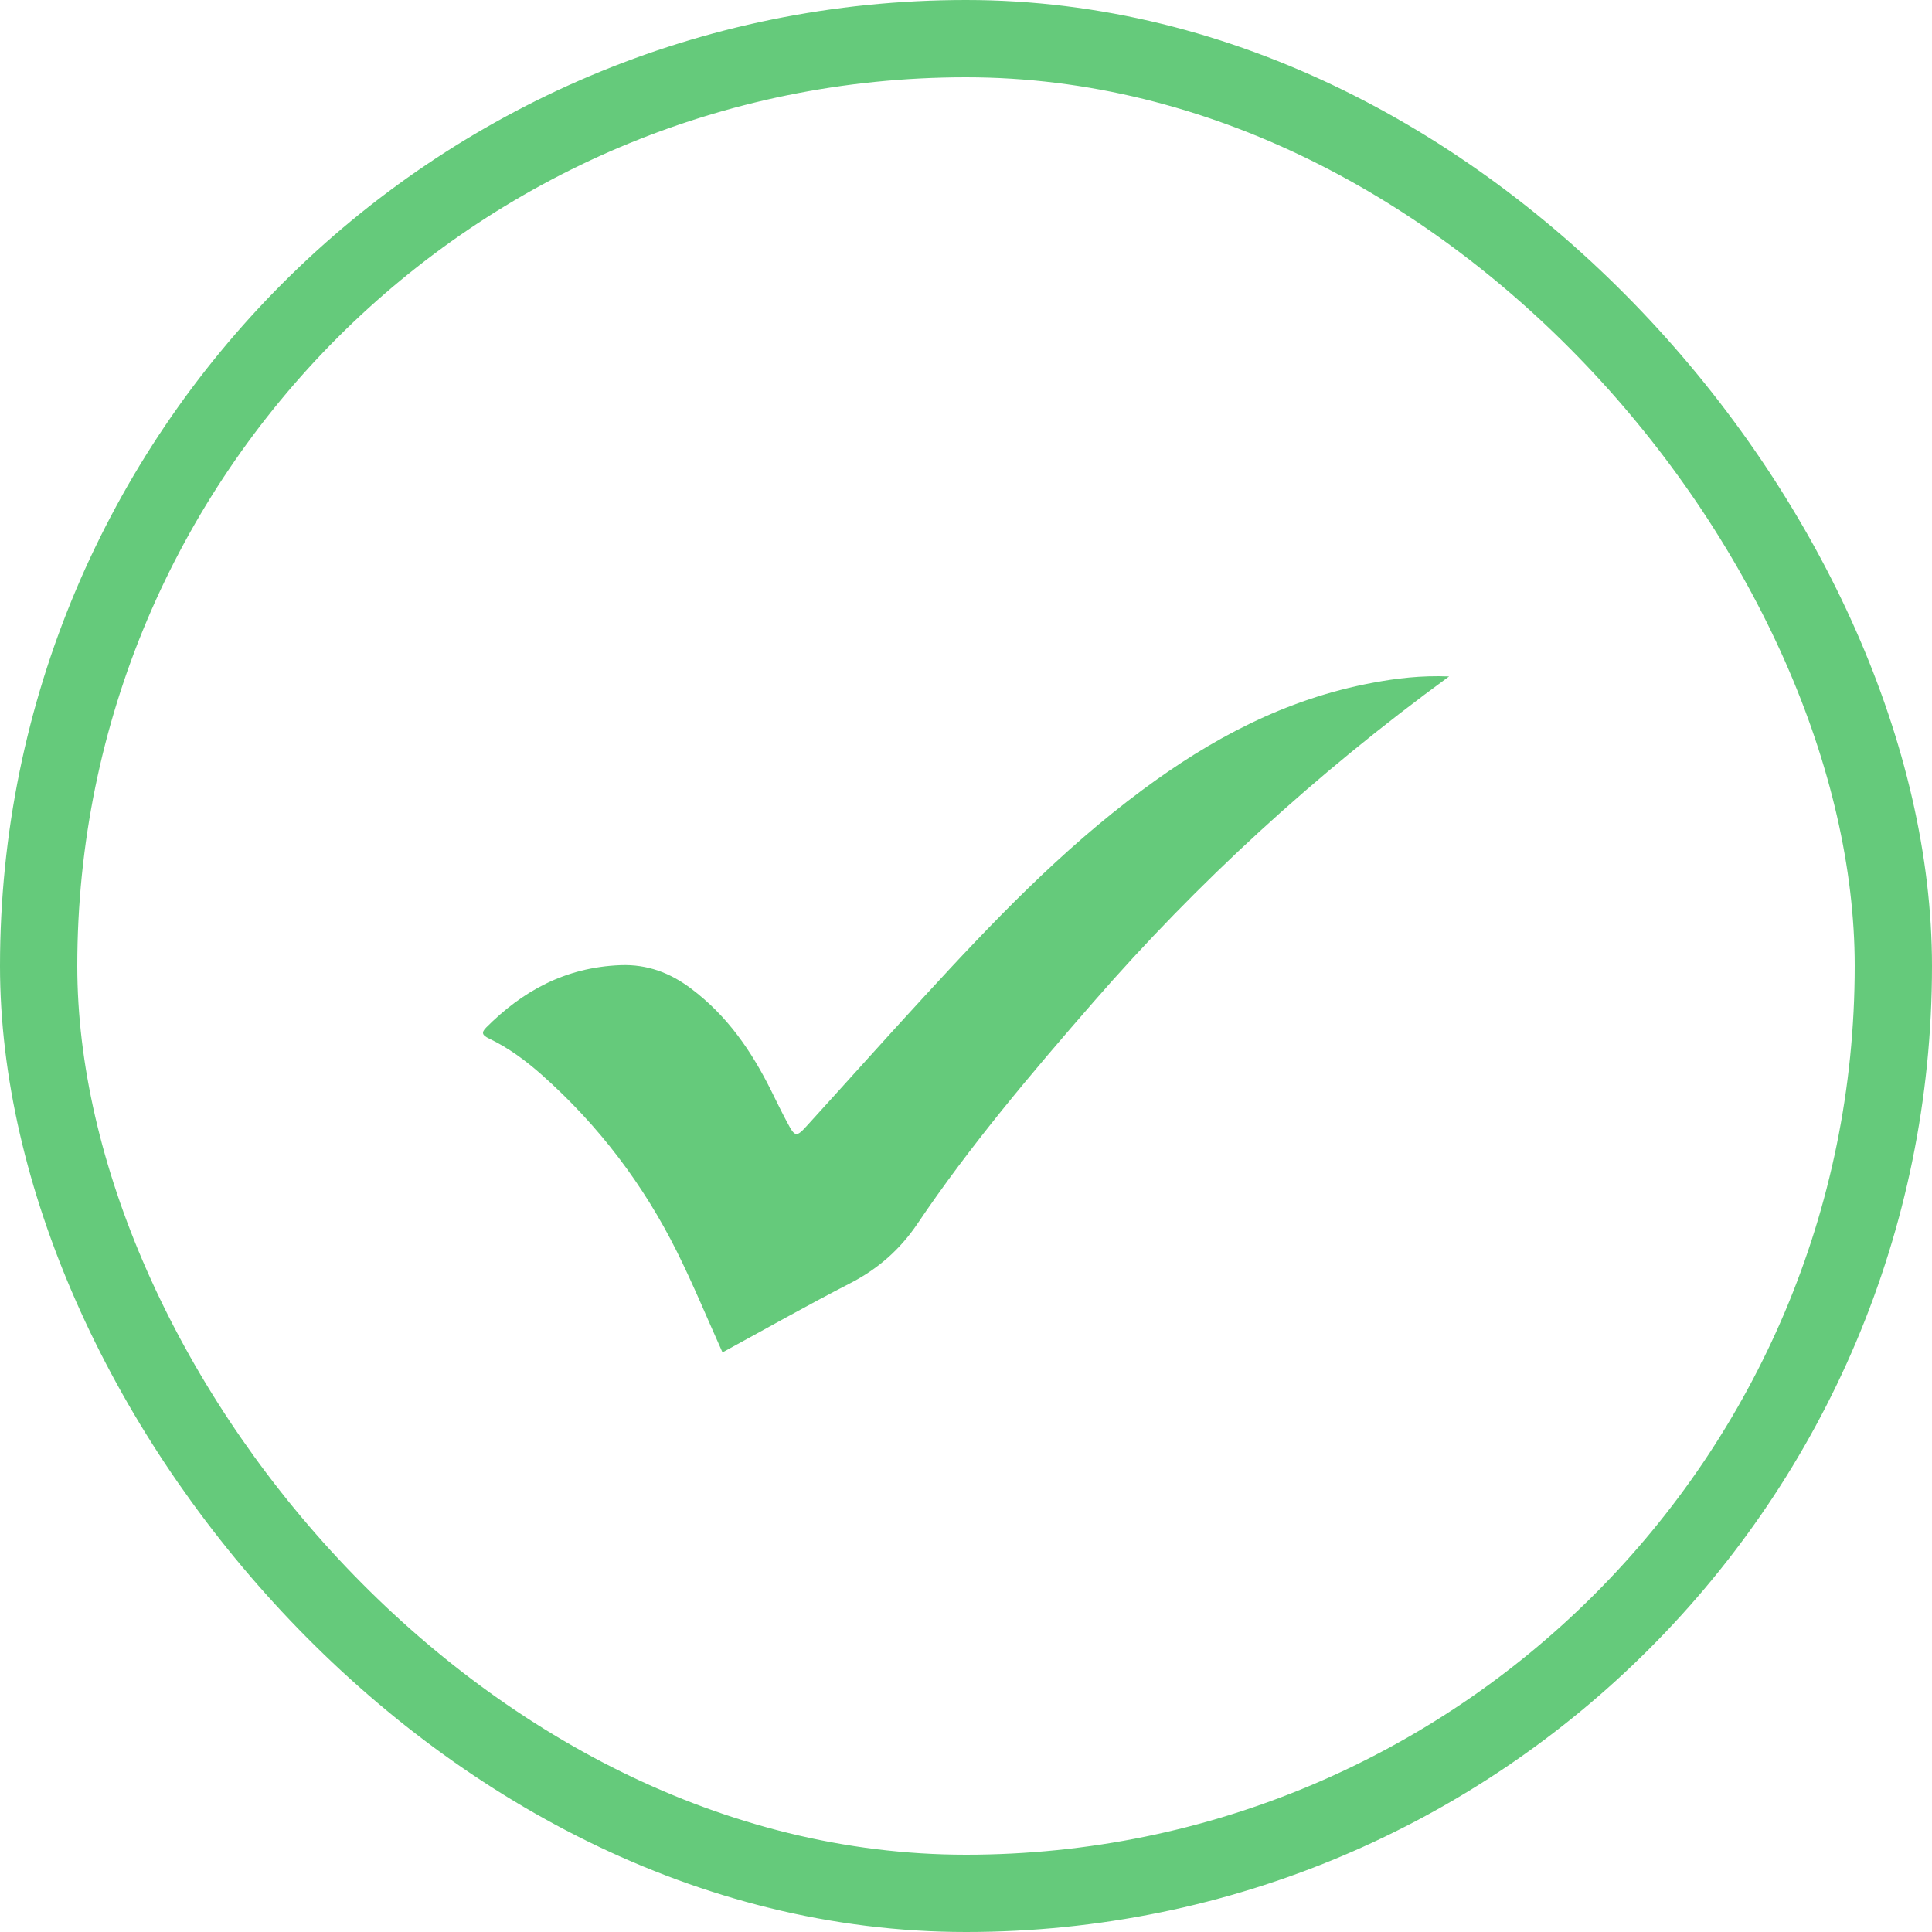
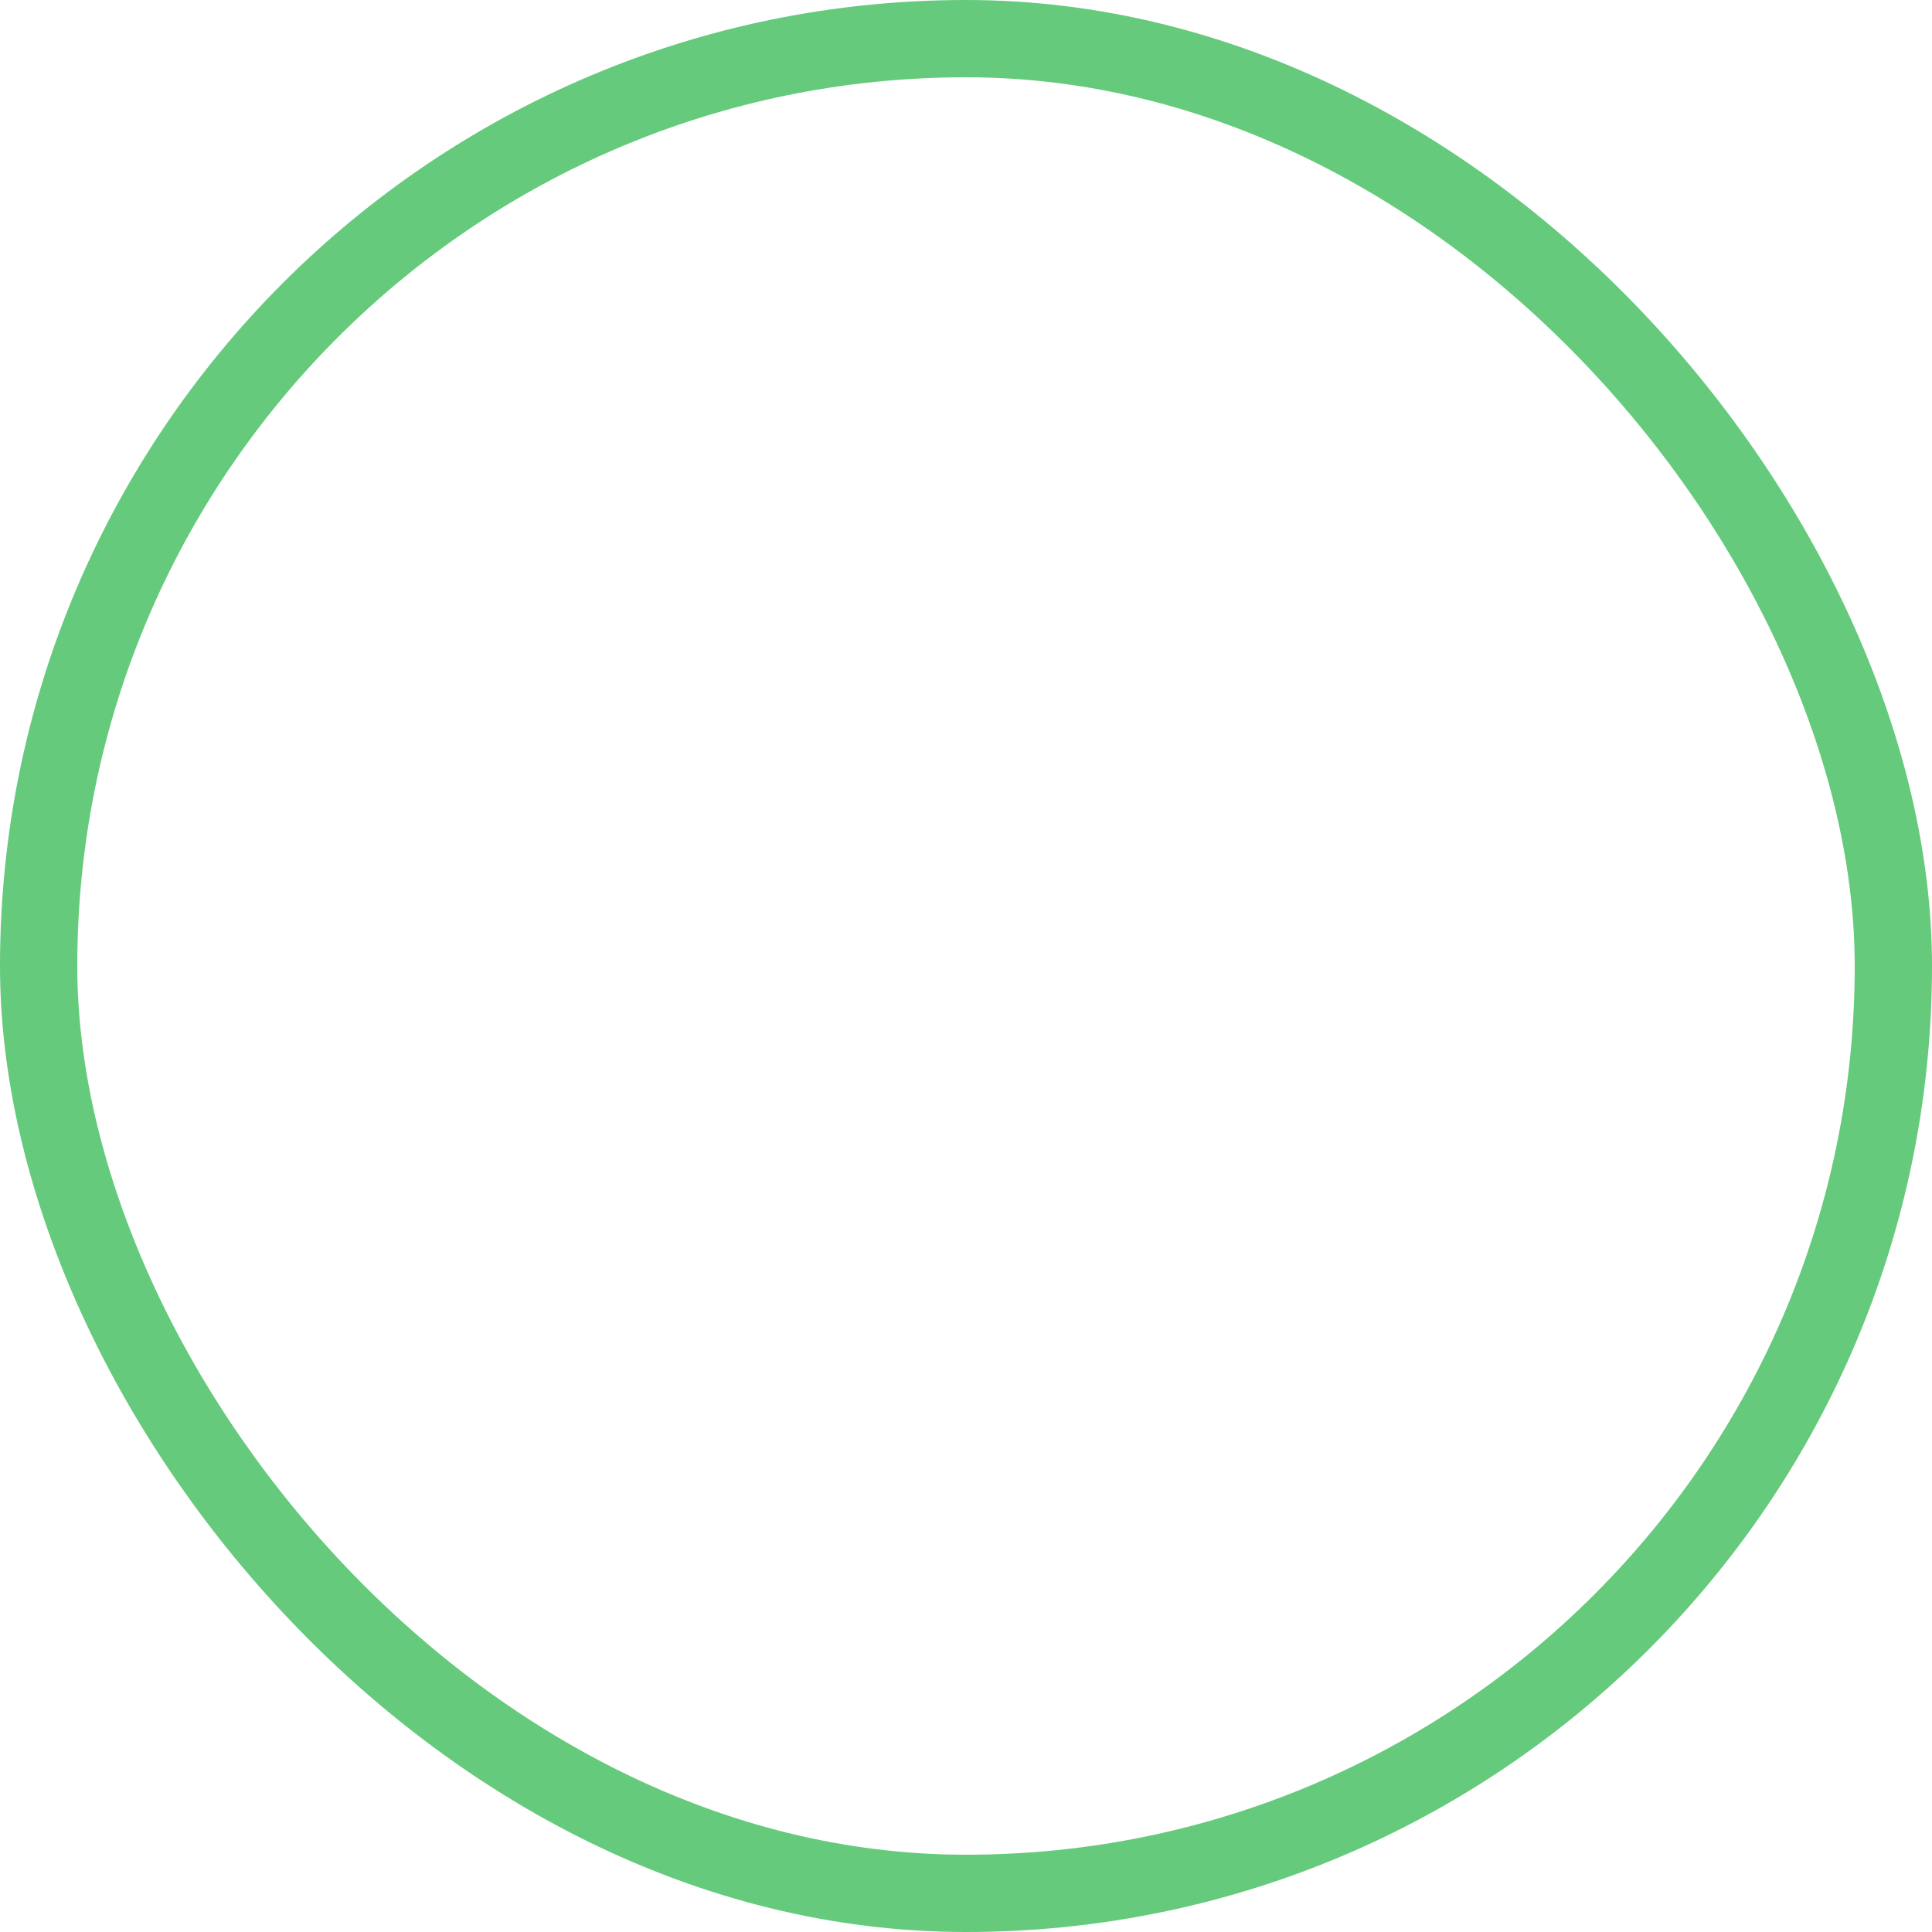
<svg xmlns="http://www.w3.org/2000/svg" width="25" height="25" viewBox="0 0 25 25" fill="none">
  <rect x="0.5" y="0.5" width="24" height="24" rx="12" stroke="#65CA7B" />
-   <path d="M18.75 8.754C17.015 10.021 15.495 11.42 14.15 12.965C13.343 13.891 12.551 14.827 11.873 15.833C11.655 16.157 11.372 16.415 10.998 16.607C10.443 16.892 9.902 17.199 9.349 17.5C9.15 17.058 8.97 16.619 8.757 16.192C8.331 15.339 7.756 14.569 7.007 13.905C6.803 13.725 6.584 13.561 6.329 13.439C6.24 13.396 6.224 13.363 6.292 13.295C6.755 12.831 7.307 12.517 8.03 12.489C8.379 12.476 8.674 12.591 8.937 12.788C9.416 13.146 9.726 13.607 9.975 14.105C10.045 14.246 10.113 14.388 10.188 14.527C10.288 14.716 10.305 14.719 10.448 14.56C10.956 14.002 11.459 13.438 11.971 12.882C12.838 11.939 13.722 11.009 14.781 10.223C15.661 9.57 16.62 9.048 17.763 8.835C18.073 8.777 18.388 8.739 18.75 8.753L18.75 8.754Z" fill="#65CA7B" />
</svg>